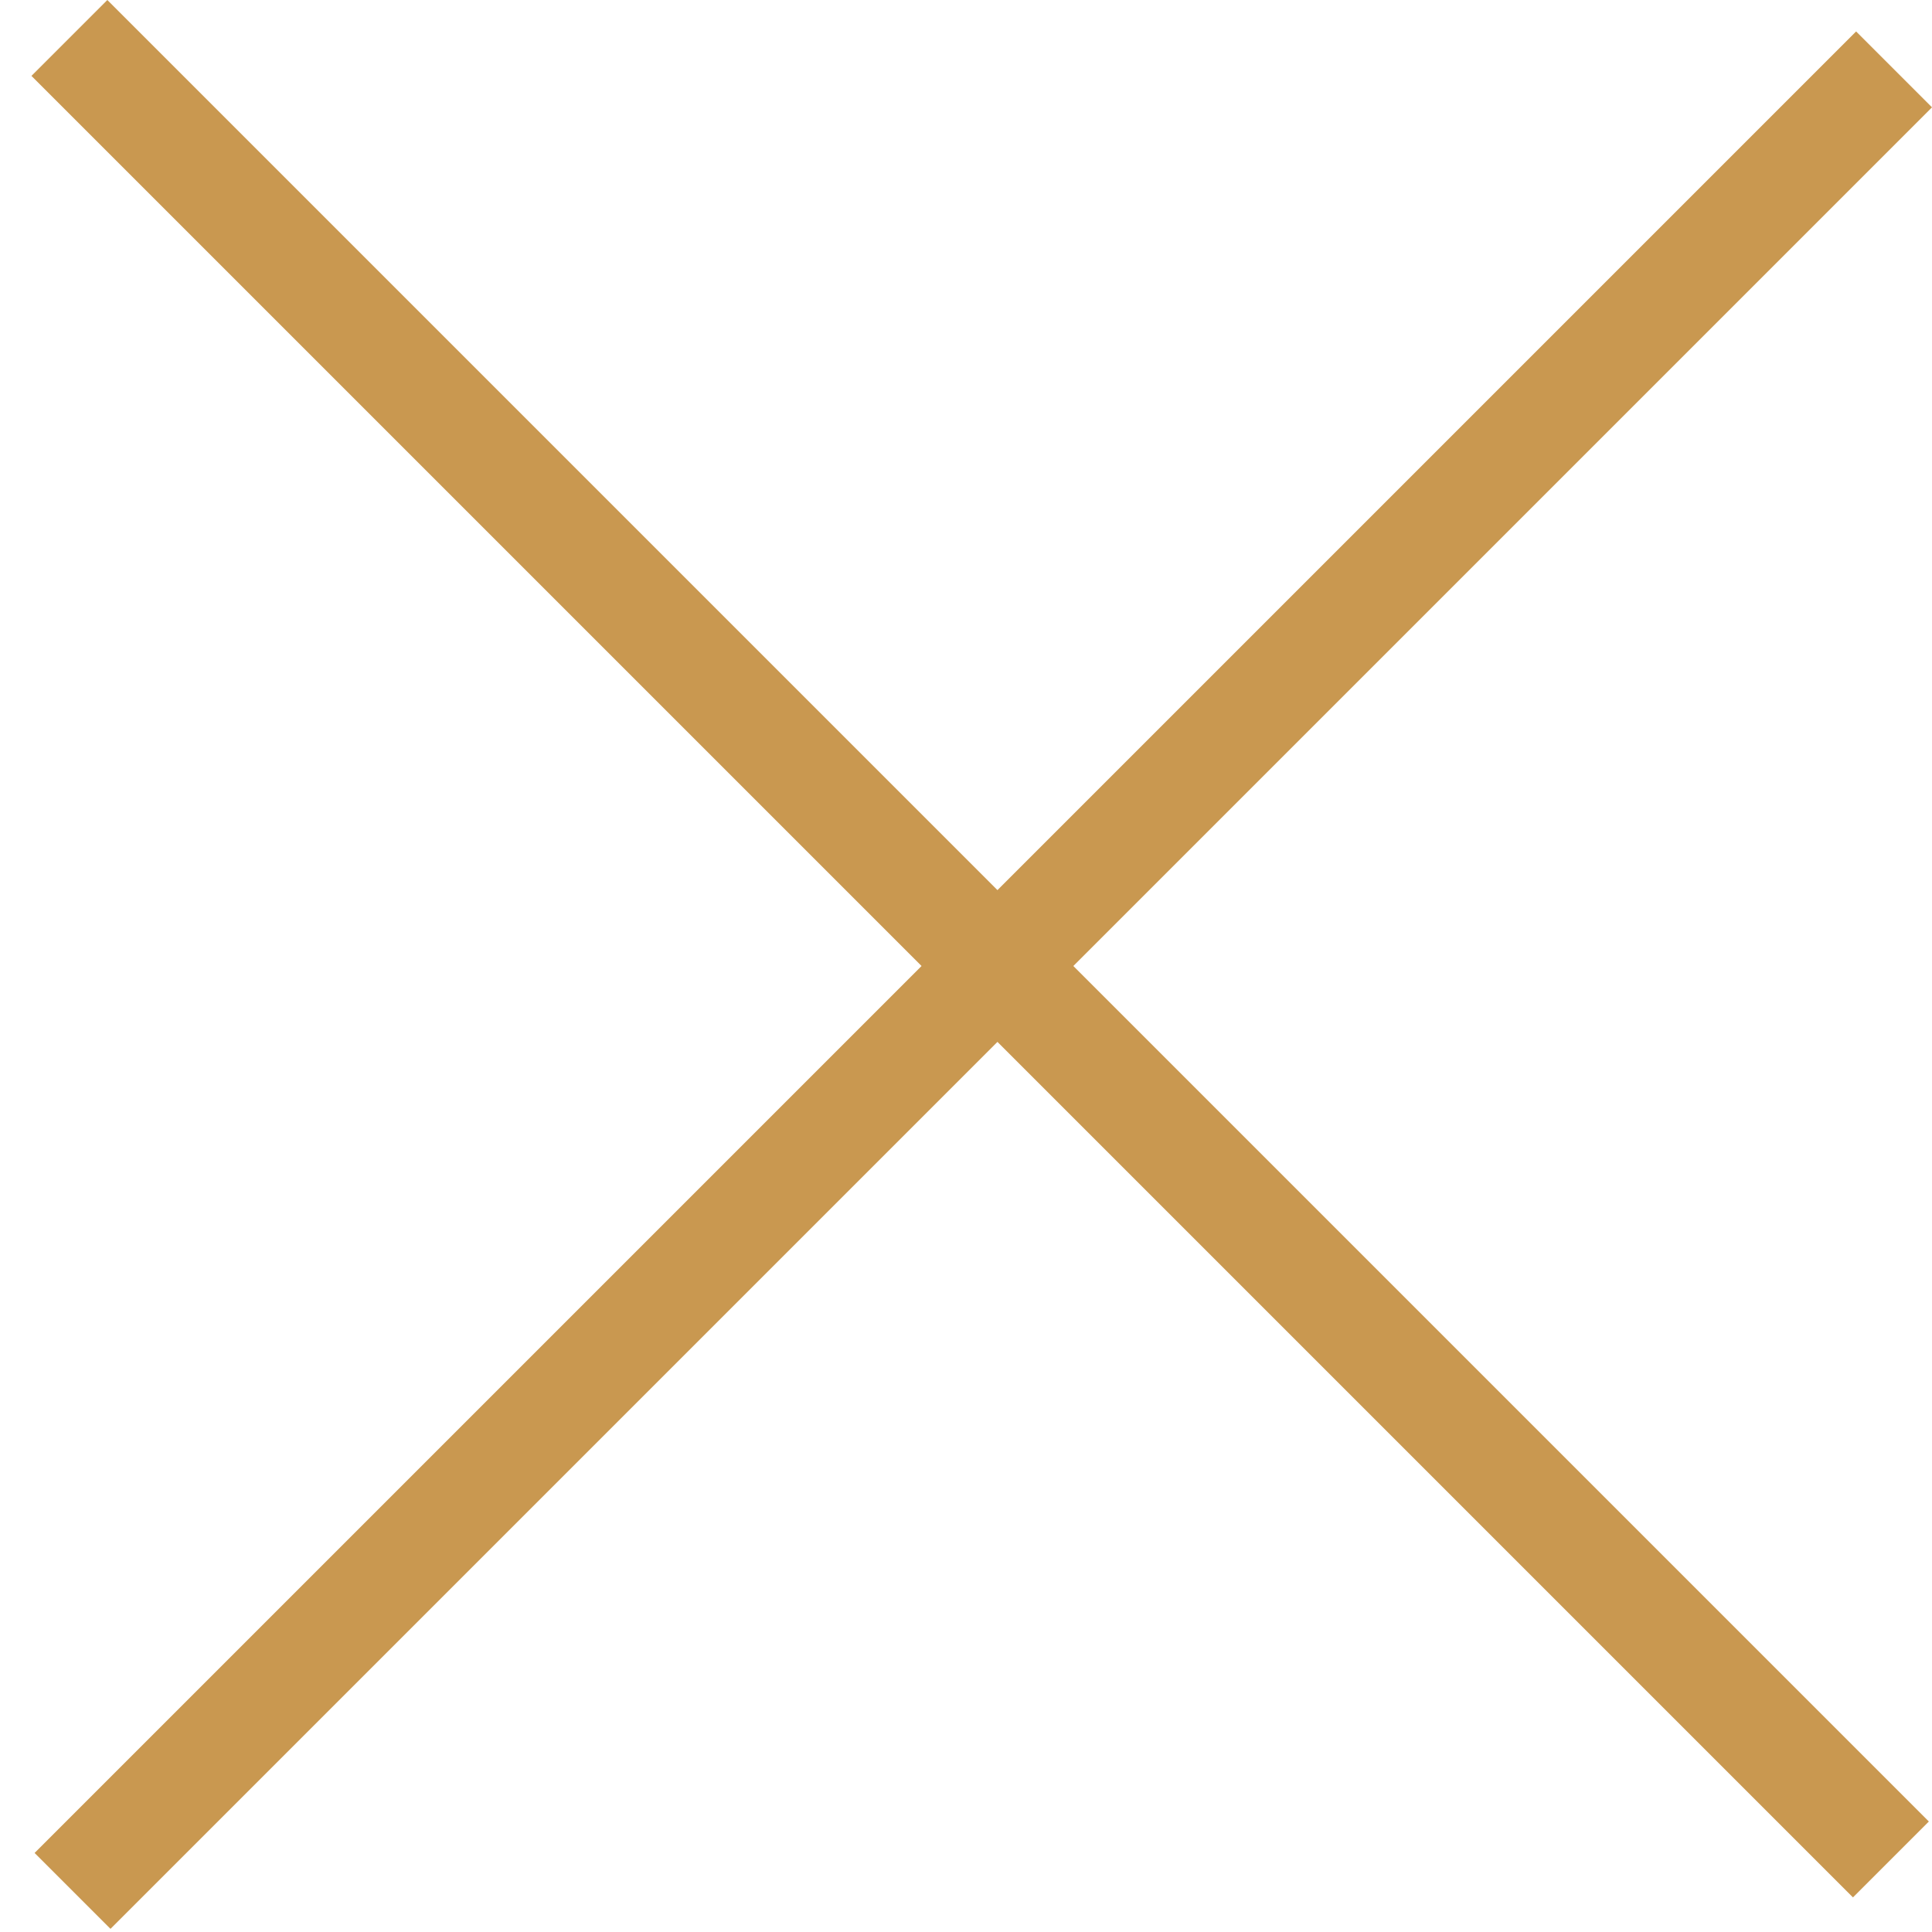
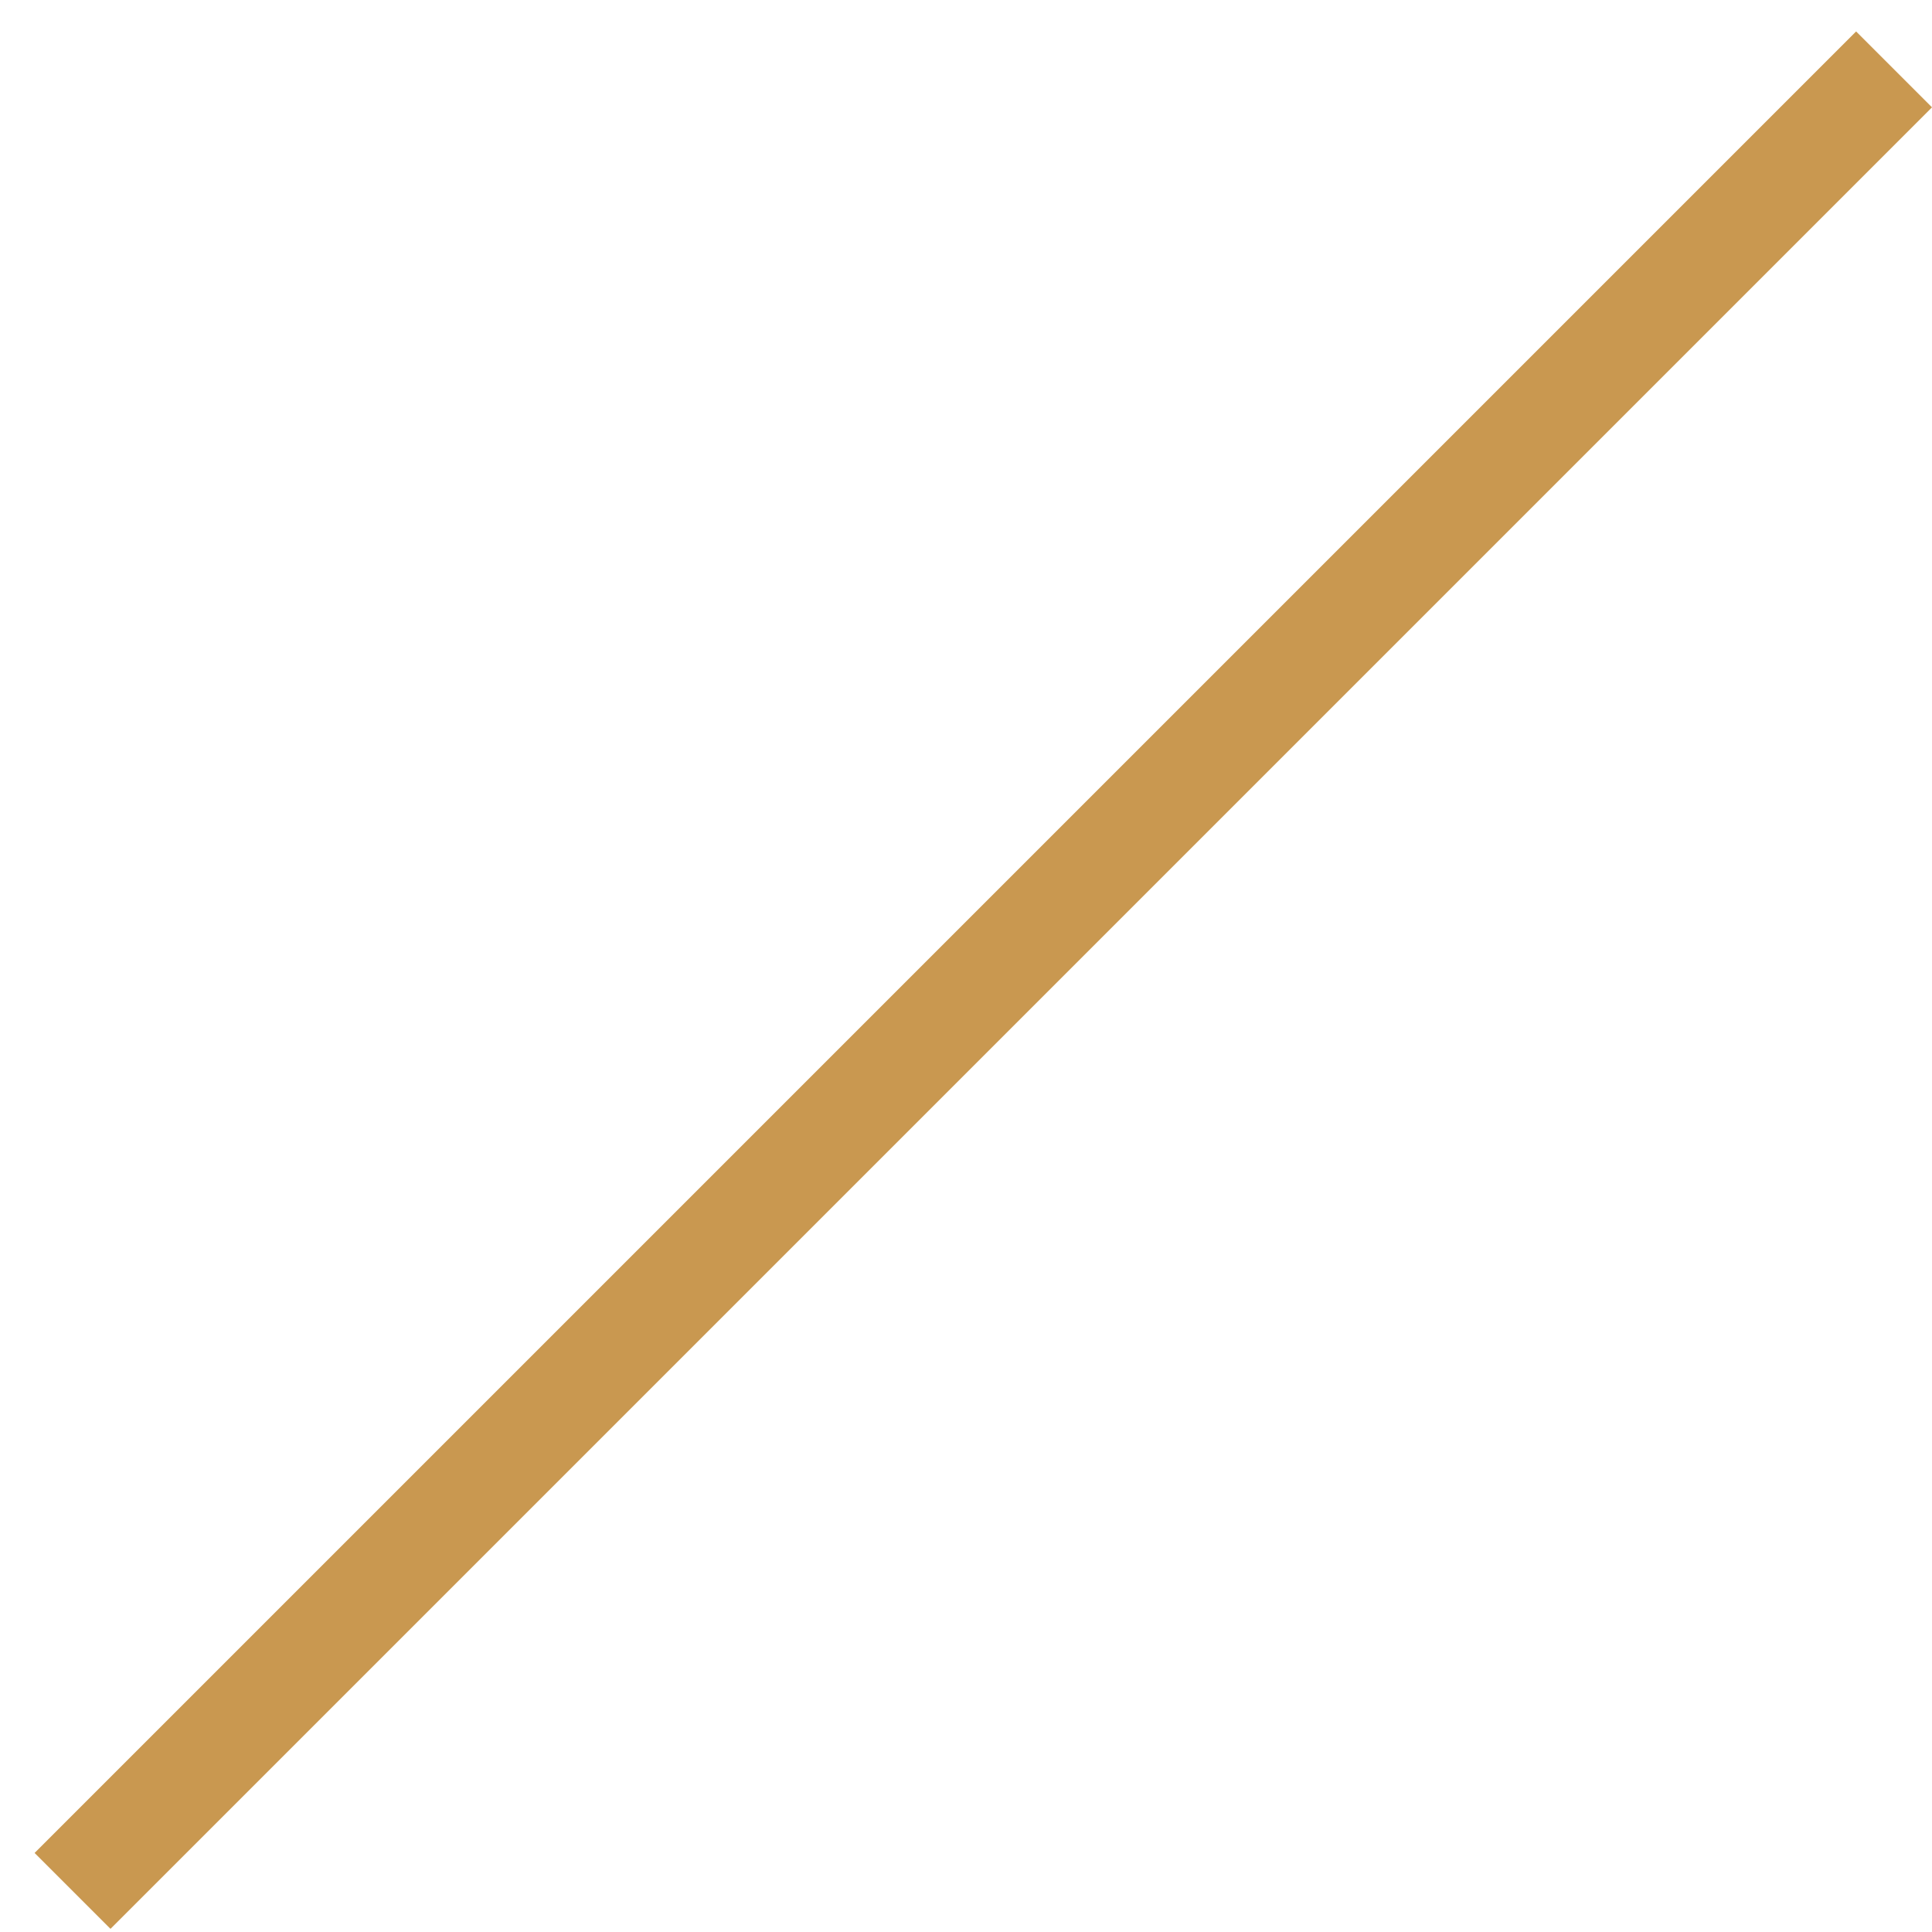
<svg xmlns="http://www.w3.org/2000/svg" width="18" height="18" viewBox="0 0 18 18" fill="none">
-   <rect x="1" width="24" height="1" transform="rotate(45 1 0)" fill="#C99850" />
  <rect x="18" y="1" width="24" height="1" transform="rotate(135 18 1)" fill="#C99850" />
</svg>